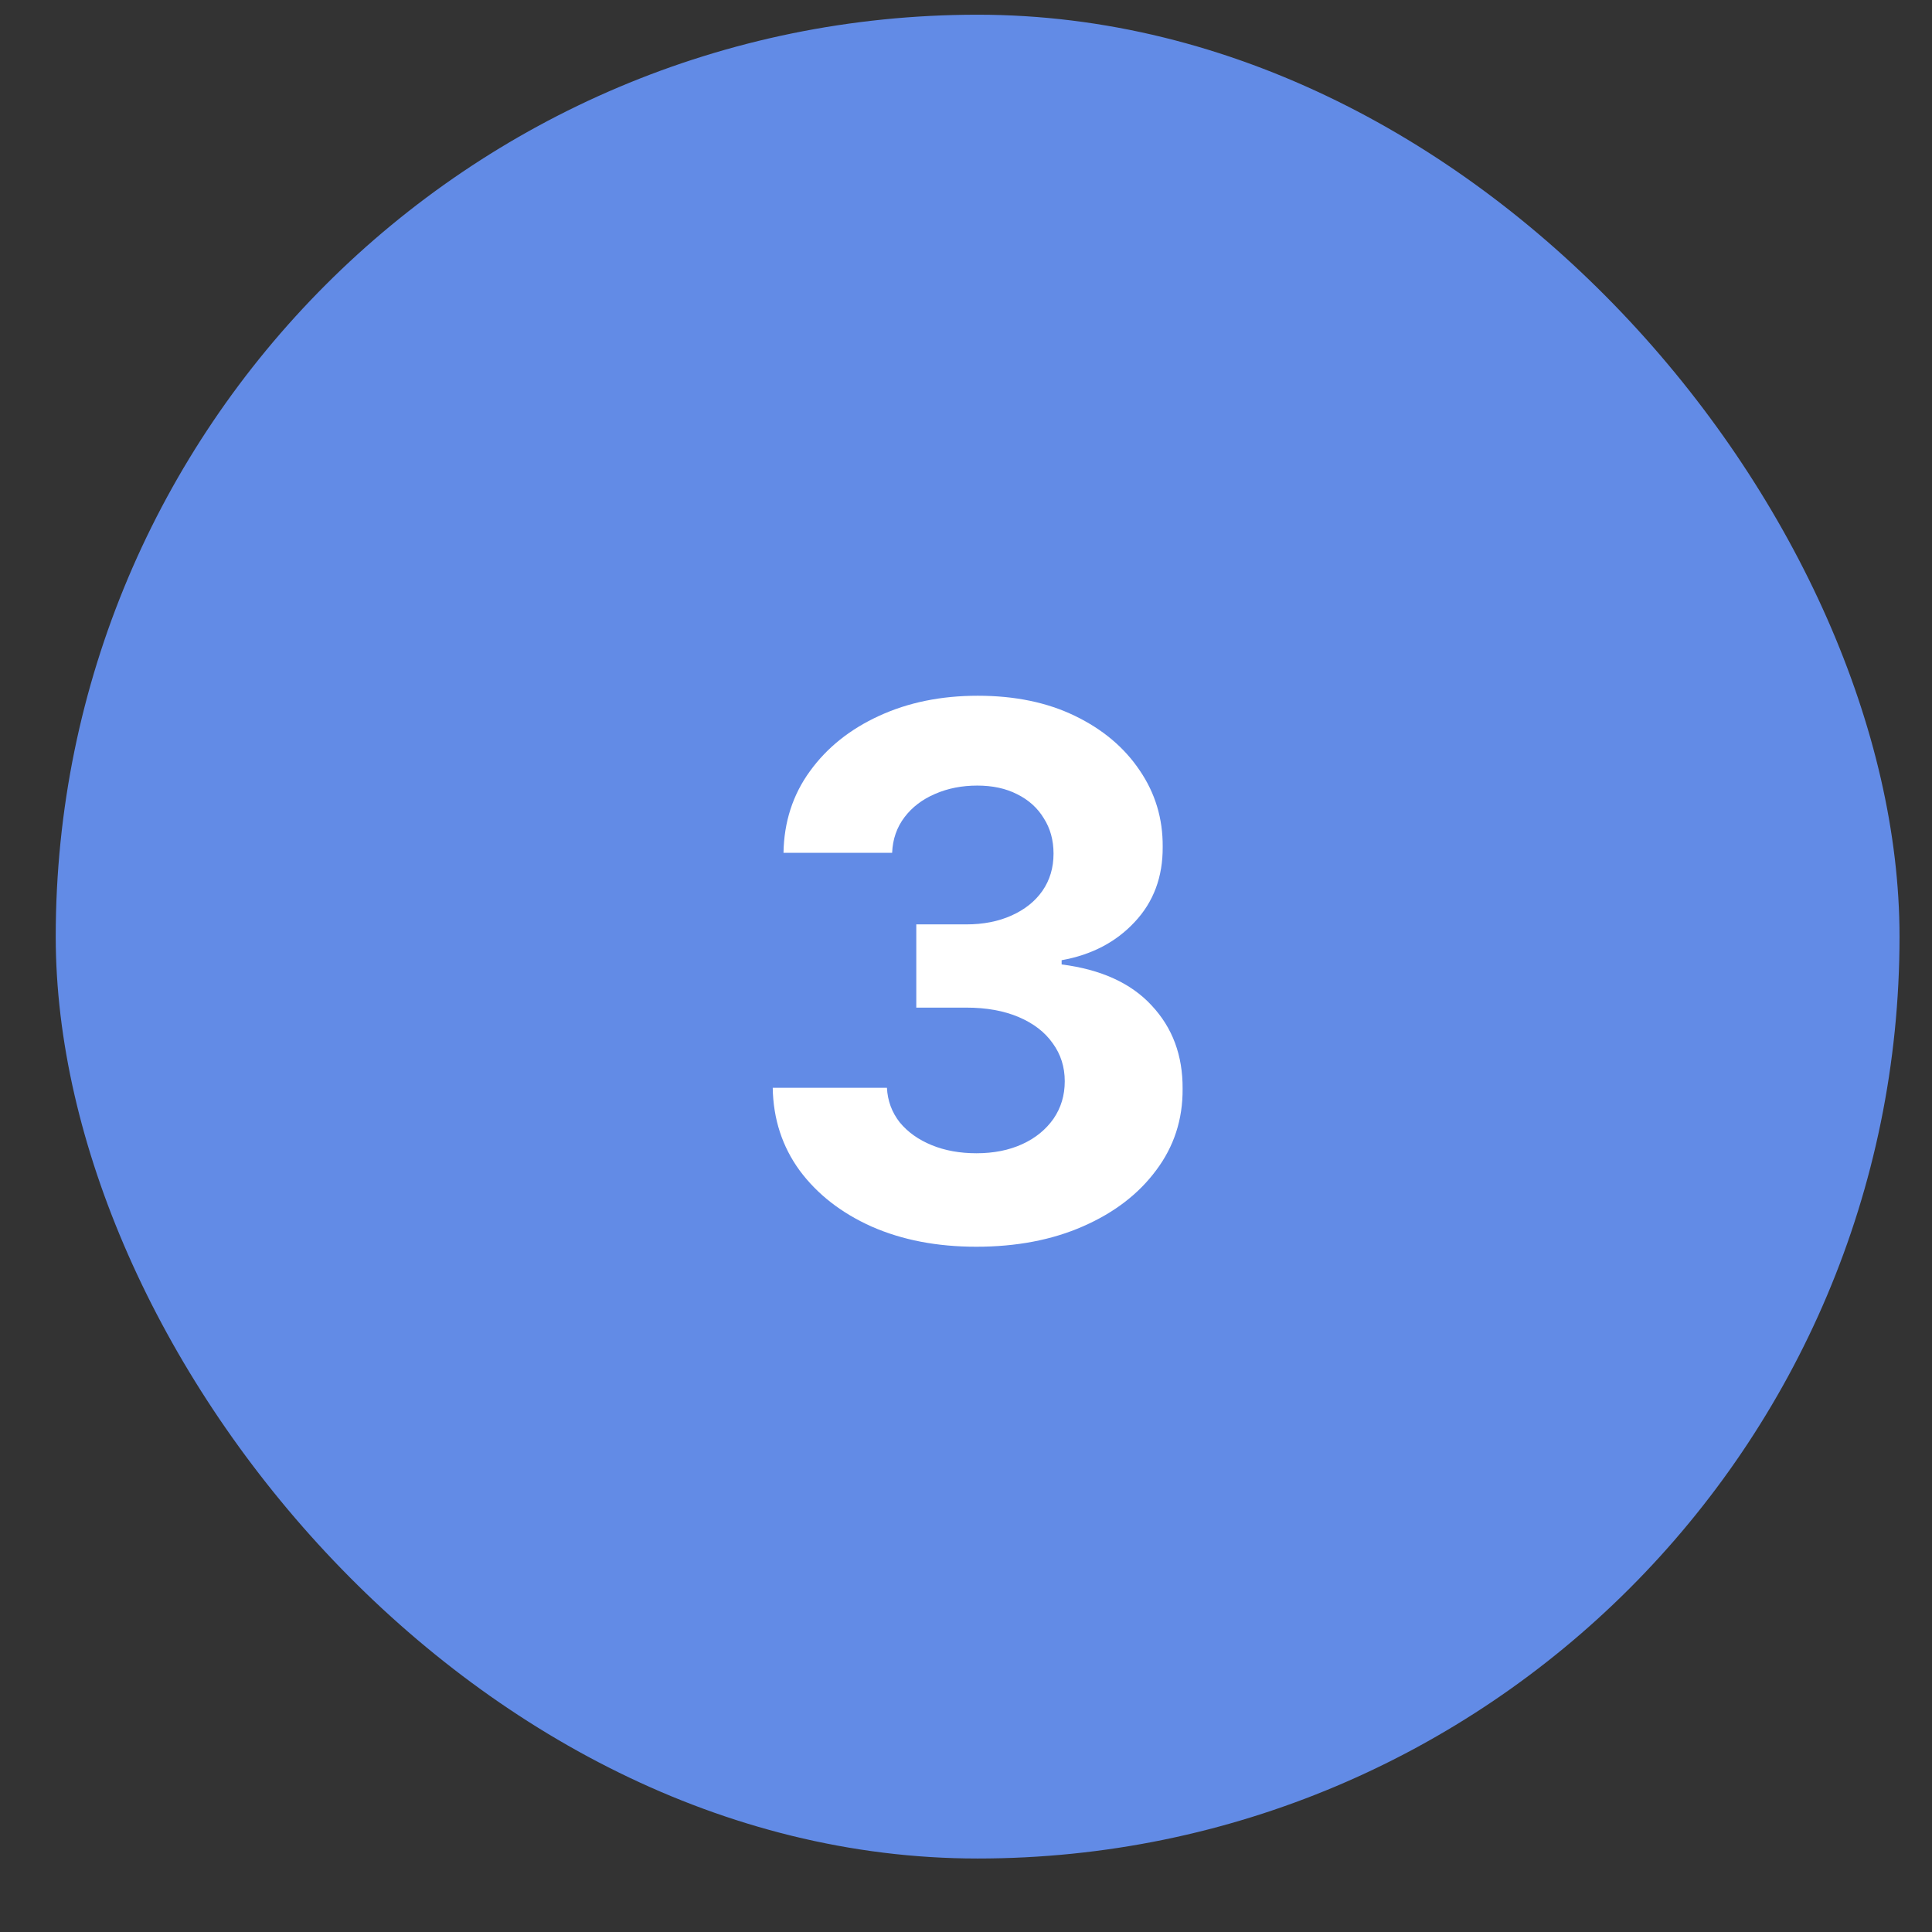
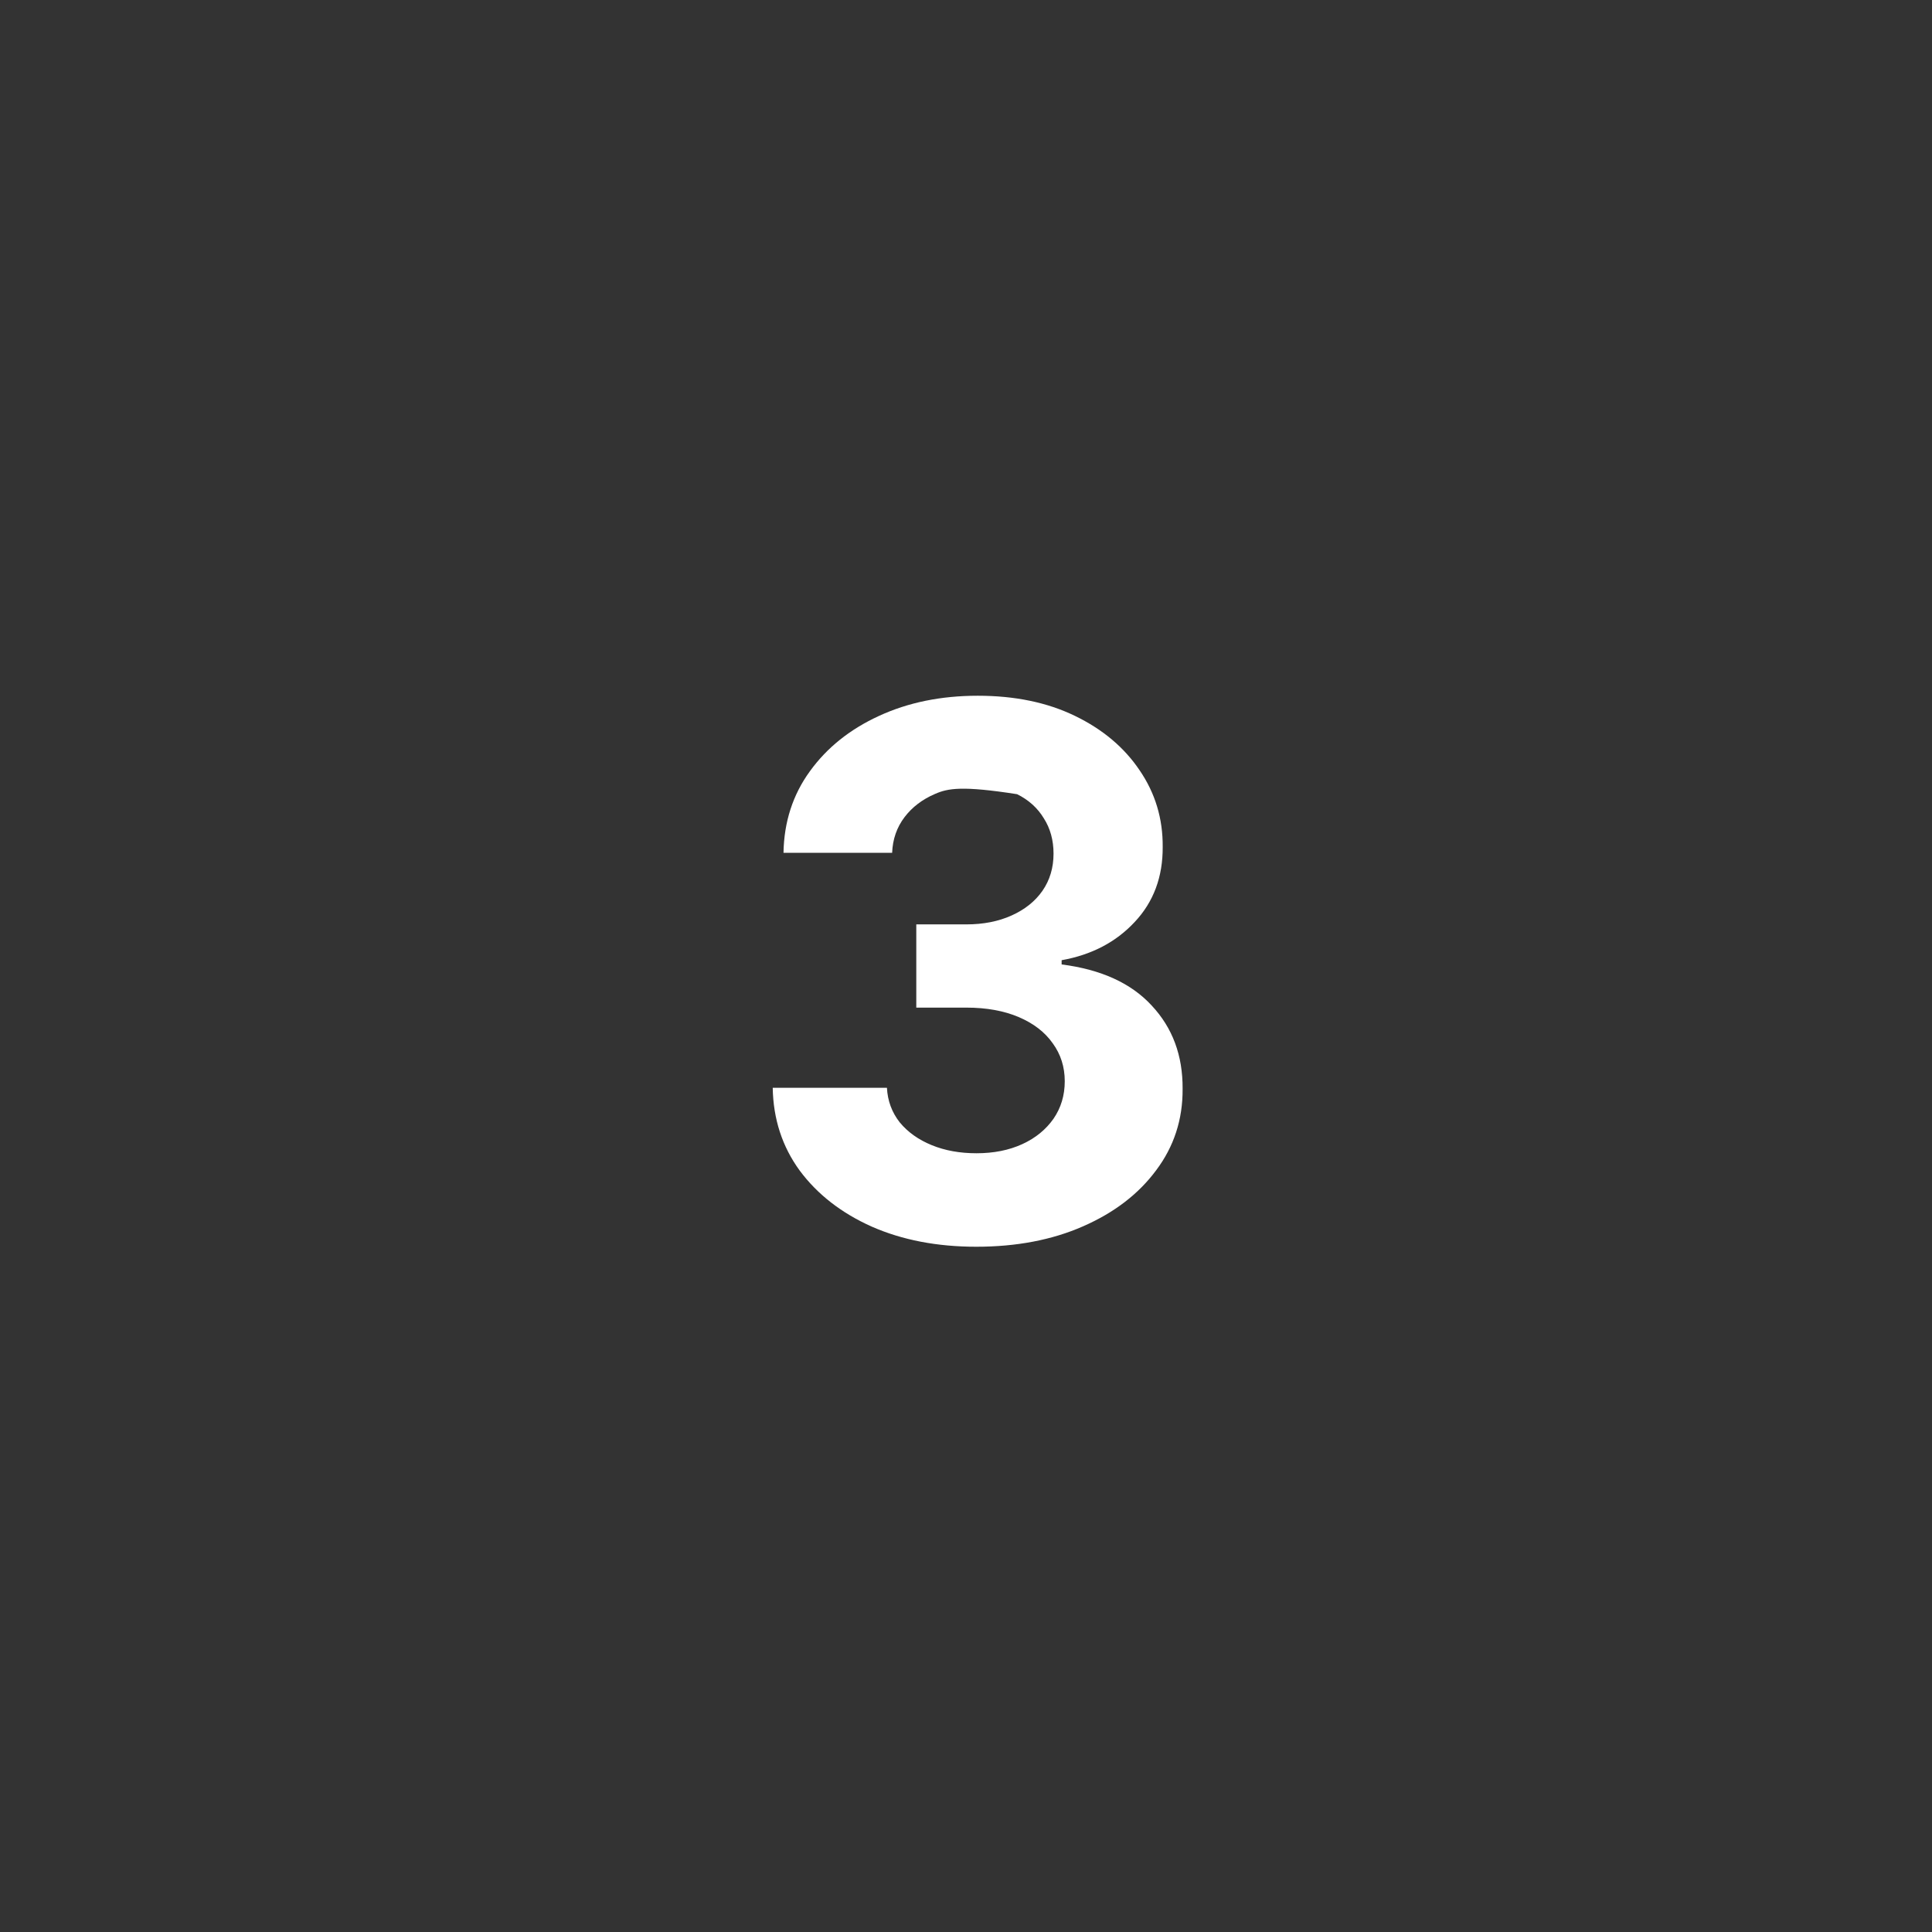
<svg xmlns="http://www.w3.org/2000/svg" width="26" height="26" viewBox="0 0 26 26" fill="none">
  <rect x="0" y="0" width="26" height="26" fill="#333333" stroke="none" />
-   <rect x="0.75" y="0.198" width="24.813" height="24.813" rx="12.407" fill="#628BE6" />
-   <path d="M13.138 16.778C12.611 16.778 12.143 16.688 11.731 16.507C11.322 16.324 10.999 16.072 10.762 15.753C10.527 15.431 10.406 15.059 10.399 14.639H11.936C11.945 14.815 12.003 14.97 12.108 15.104C12.217 15.236 12.36 15.338 12.539 15.411C12.717 15.484 12.918 15.52 13.141 15.52C13.374 15.52 13.579 15.479 13.758 15.397C13.937 15.315 14.076 15.2 14.178 15.055C14.278 14.909 14.329 14.741 14.329 14.551C14.329 14.358 14.275 14.188 14.167 14.04C14.061 13.889 13.908 13.772 13.709 13.687C13.511 13.603 13.276 13.56 13.004 13.56H12.331V12.44H13.004C13.234 12.44 13.437 12.4 13.614 12.32C13.792 12.24 13.931 12.129 14.029 11.988C14.128 11.845 14.178 11.678 14.178 11.488C14.178 11.307 14.134 11.148 14.047 11.012C13.963 10.873 13.843 10.765 13.688 10.688C13.535 10.61 13.356 10.572 13.152 10.572C12.945 10.572 12.756 10.609 12.584 10.684C12.413 10.757 12.275 10.862 12.172 10.998C12.069 11.134 12.013 11.294 12.006 11.477H10.544C10.551 11.062 10.669 10.695 10.9 10.378C11.13 10.06 11.44 9.813 11.83 9.634C12.223 9.453 12.665 9.363 13.159 9.363C13.657 9.363 14.093 9.453 14.466 9.634C14.84 9.815 15.13 10.059 15.337 10.367C15.546 10.673 15.65 11.016 15.647 11.396C15.65 11.8 15.524 12.138 15.27 12.408C15.019 12.678 14.691 12.85 14.287 12.922V12.979C14.818 13.047 15.222 13.231 15.499 13.532C15.779 13.831 15.918 14.204 15.915 14.653C15.918 15.064 15.799 15.43 15.559 15.749C15.322 16.069 14.994 16.32 14.576 16.503C14.158 16.687 13.678 16.778 13.138 16.778Z" fill="white" />
+   <path d="M13.138 16.778C12.611 16.778 12.143 16.688 11.731 16.507C11.322 16.324 10.999 16.072 10.762 15.753C10.527 15.431 10.406 15.059 10.399 14.639H11.936C11.945 14.815 12.003 14.97 12.108 15.104C12.217 15.236 12.36 15.338 12.539 15.411C12.717 15.484 12.918 15.52 13.141 15.52C13.374 15.52 13.579 15.479 13.758 15.397C13.937 15.315 14.076 15.2 14.178 15.055C14.278 14.909 14.329 14.741 14.329 14.551C14.329 14.358 14.275 14.188 14.167 14.04C14.061 13.889 13.908 13.772 13.709 13.687C13.511 13.603 13.276 13.56 13.004 13.56H12.331V12.44H13.004C13.234 12.44 13.437 12.4 13.614 12.32C13.792 12.24 13.931 12.129 14.029 11.988C14.128 11.845 14.178 11.678 14.178 11.488C14.178 11.307 14.134 11.148 14.047 11.012C13.963 10.873 13.843 10.765 13.688 10.688C12.945 10.572 12.756 10.609 12.584 10.684C12.413 10.757 12.275 10.862 12.172 10.998C12.069 11.134 12.013 11.294 12.006 11.477H10.544C10.551 11.062 10.669 10.695 10.9 10.378C11.13 10.06 11.44 9.813 11.83 9.634C12.223 9.453 12.665 9.363 13.159 9.363C13.657 9.363 14.093 9.453 14.466 9.634C14.84 9.815 15.13 10.059 15.337 10.367C15.546 10.673 15.65 11.016 15.647 11.396C15.65 11.8 15.524 12.138 15.27 12.408C15.019 12.678 14.691 12.85 14.287 12.922V12.979C14.818 13.047 15.222 13.231 15.499 13.532C15.779 13.831 15.918 14.204 15.915 14.653C15.918 15.064 15.799 15.43 15.559 15.749C15.322 16.069 14.994 16.32 14.576 16.503C14.158 16.687 13.678 16.778 13.138 16.778Z" fill="white" />
</svg>